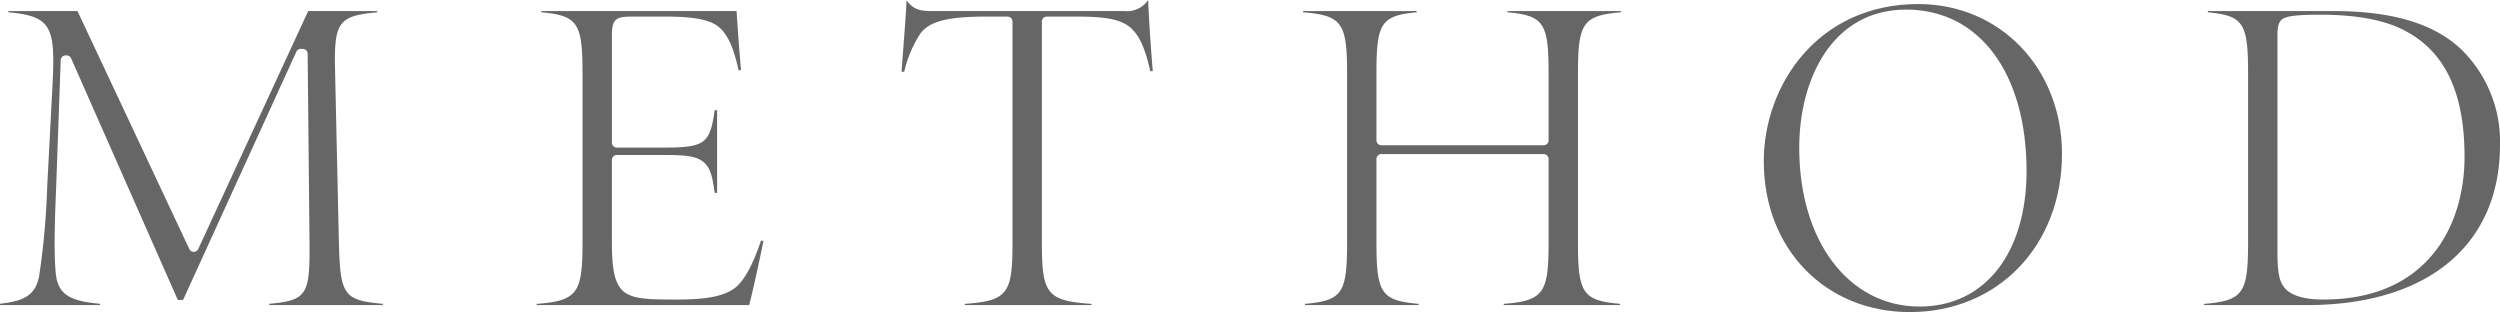
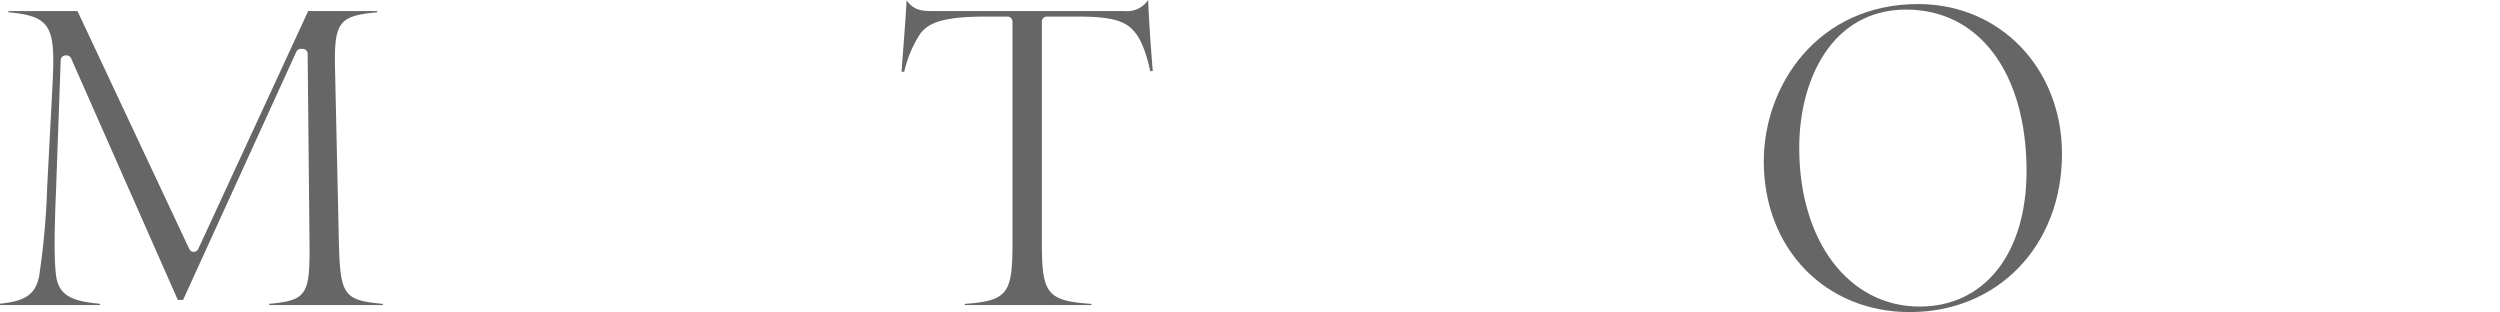
<svg xmlns="http://www.w3.org/2000/svg" id="レイヤー_1" data-name="レイヤー 1" viewBox="0 0 378.91 47.299">
  <defs>
    <style>
      .cls-1 {
        fill: #666;
      }
    </style>
  </defs>
  <title>ai-pc-00-004</title>
  <g>
    <path class="cls-1" d="M348.163,394.2l-.567-25.514c-.21-7.792.335-8.806,6.377-9.351v-.191H343.511l-16.664,36.059a.75.75,0,0,1-.678.436.734.734,0,0,1-.681-.431l-16.946-36.063H298.075v.188c6.724.6,7.138,2.356,6.66,11.5l-.78,14.881a115.206,115.206,0,0,1-1.217,13.567c-.569,3.011-2.387,3.837-5.938,4.222v.2h15.152v-.19c-4.165-.38-6.239-1.2-6.654-4.273-.289-2.237-.29-6.21-.006-12.888L306,366.59a.75.75,0,0,1,.75-.723h.142a.75.75,0,0,1,.686.447l16.172,36.614h.8l17.162-37.614a.749.749,0,0,1,.682-.438h.283a.75.75,0,0,1,.75.743l.283,28.556c.071,7.946-.337,8.811-6.094,9.341v.192h17.208v-.189C348.83,402.992,348.375,402.138,348.163,394.2Z" transform="translate(-296.8 -357.47)" />
-     <path class="cls-1" d="M399.292,402.868c-3.54,0-6.1,0-7.628-.965-1.766-1.116-2.121-3.755-2.121-7.65V381.71a.75.75,0,0,1,.75-.75h7.157c3.258,0,4.9.159,6.012,1.1,1.068.9,1.341,2.341,1.658,4.641h.367V374.17h-.368c-.715,5.011-1.409,5.669-7.668,5.669h-7.157a.75.75,0,0,1-.75-.75V362.932c0-2.451.484-2.946,2.876-2.946H397.8c4.629,0,7.045.561,8.34,1.936,1.135,1.21,1.924,3.086,2.6,6.207l.367-.044c-.281-3.25-.556-7.132-.673-8.937H378.855v.188c5.577.5,6.236,1.683,6.236,9.337v25.51c0,7.691-.731,8.86-6.944,9.344v.182h32.2c.572-2.167,1.692-7.325,2.164-9.727l-.367-.044c-1.092,3.221-2.2,5.4-3.375,6.642C406.923,402.59,403.123,402.868,399.292,402.868Z" transform="translate(-296.8 -357.47)" />
    <path class="cls-1" d="M467.223,359.146H438.17c-1.849,0-2.864-.164-3.966-1.616-.1,2.067-.276,4.363-.46,6.776-.1,1.338-.206,2.7-.3,4.04h.4a18.12,18.12,0,0,1,2.46-5.807c1.245-1.577,3.33-2.554,9.873-2.554h3.331a.75.75,0,0,1,.75.75v33.446c0,7.787-.692,8.868-7.228,9.346v.18h19.192v-.177c-6.792-.475-7.512-1.55-7.512-9.349V360.735a.75.75,0,0,1,.75-.75h4.748c4.725,0,6.989.567,8.354,2.093,1.089,1.162,1.876,3.037,2.582,6.193l.374-.045c-.29-3.469-.592-7.813-.7-10.756A3.835,3.835,0,0,1,467.223,359.146Z" transform="translate(-296.8 -357.47)" />
-     <path class="cls-1" d="M531.51,368.672v10.063a.75.75,0,0,1-.75.75H506.171a.75.75,0,0,1-.75-.75V368.672c0-7.646.644-8.837,6.095-9.335v-.19H494.308v.185c5.959.488,6.661,1.664,6.661,9.341v25.51c0,7.663-.673,8.847-6.378,9.339v.187H511.8v-.187c-5.7-.492-6.378-1.676-6.378-9.339V381.568a.75.75,0,0,1,.75-.75H530.76a.75.75,0,0,1,.75.75v12.613c0,7.685-.718,8.857-6.8,9.343v.183H542.34v-.187c-5.7-.492-6.377-1.676-6.377-9.339v-25.51c0-7.67.688-8.849,6.519-9.34v-.186H525.274v.188C530.851,359.83,531.51,361.018,531.51,368.672Z" transform="translate(-296.8 -357.47)" />
    <path class="cls-1" d="M587.539,358.084c-15.208,0-23.414,12.282-23.414,23.839,0,13.238,9.311,22.847,22.139,22.847,13.361,0,23.06-10.085,23.06-23.98C609.323,367.845,599.958,358.084,587.539,358.084Zm.213,45.848c-10.747,0-18.253-9.9-18.253-24.063,0-10.426,5.009-20.946,16.2-20.946,11.088,0,18.253,9.613,18.253,24.489C603.949,395.877,597.592,403.932,587.752,403.932Z" transform="translate(-296.8 -357.47)" />
-     <path class="cls-1" d="M669.781,364.9c-4.126-3.869-10.426-5.75-19.257-5.75H631.434v.19c5.45.5,6.094,1.689,6.094,9.335v25.51c0,7.678-.7,8.854-6.661,9.341v.185h15.548c18.344,0,29.3-9.1,29.3-24.335A19.547,19.547,0,0,0,669.781,364.9Zm-20.815,37.972c-2.576,0-4.433-.465-5.516-1.382-1.259-1.079-1.471-2.753-1.471-6.1V362.861c0-1.17.089-2.342,1.15-2.7.583-.219,1.551-.463,5.34-.463,5.521,0,9.836.817,12.827,2.428,6.079,3.161,9.039,9.405,9.039,19.085C670.336,391.683,664.722,402.868,648.966,402.868Z" transform="translate(-296.8 -357.47)" />
  </g>
</svg>